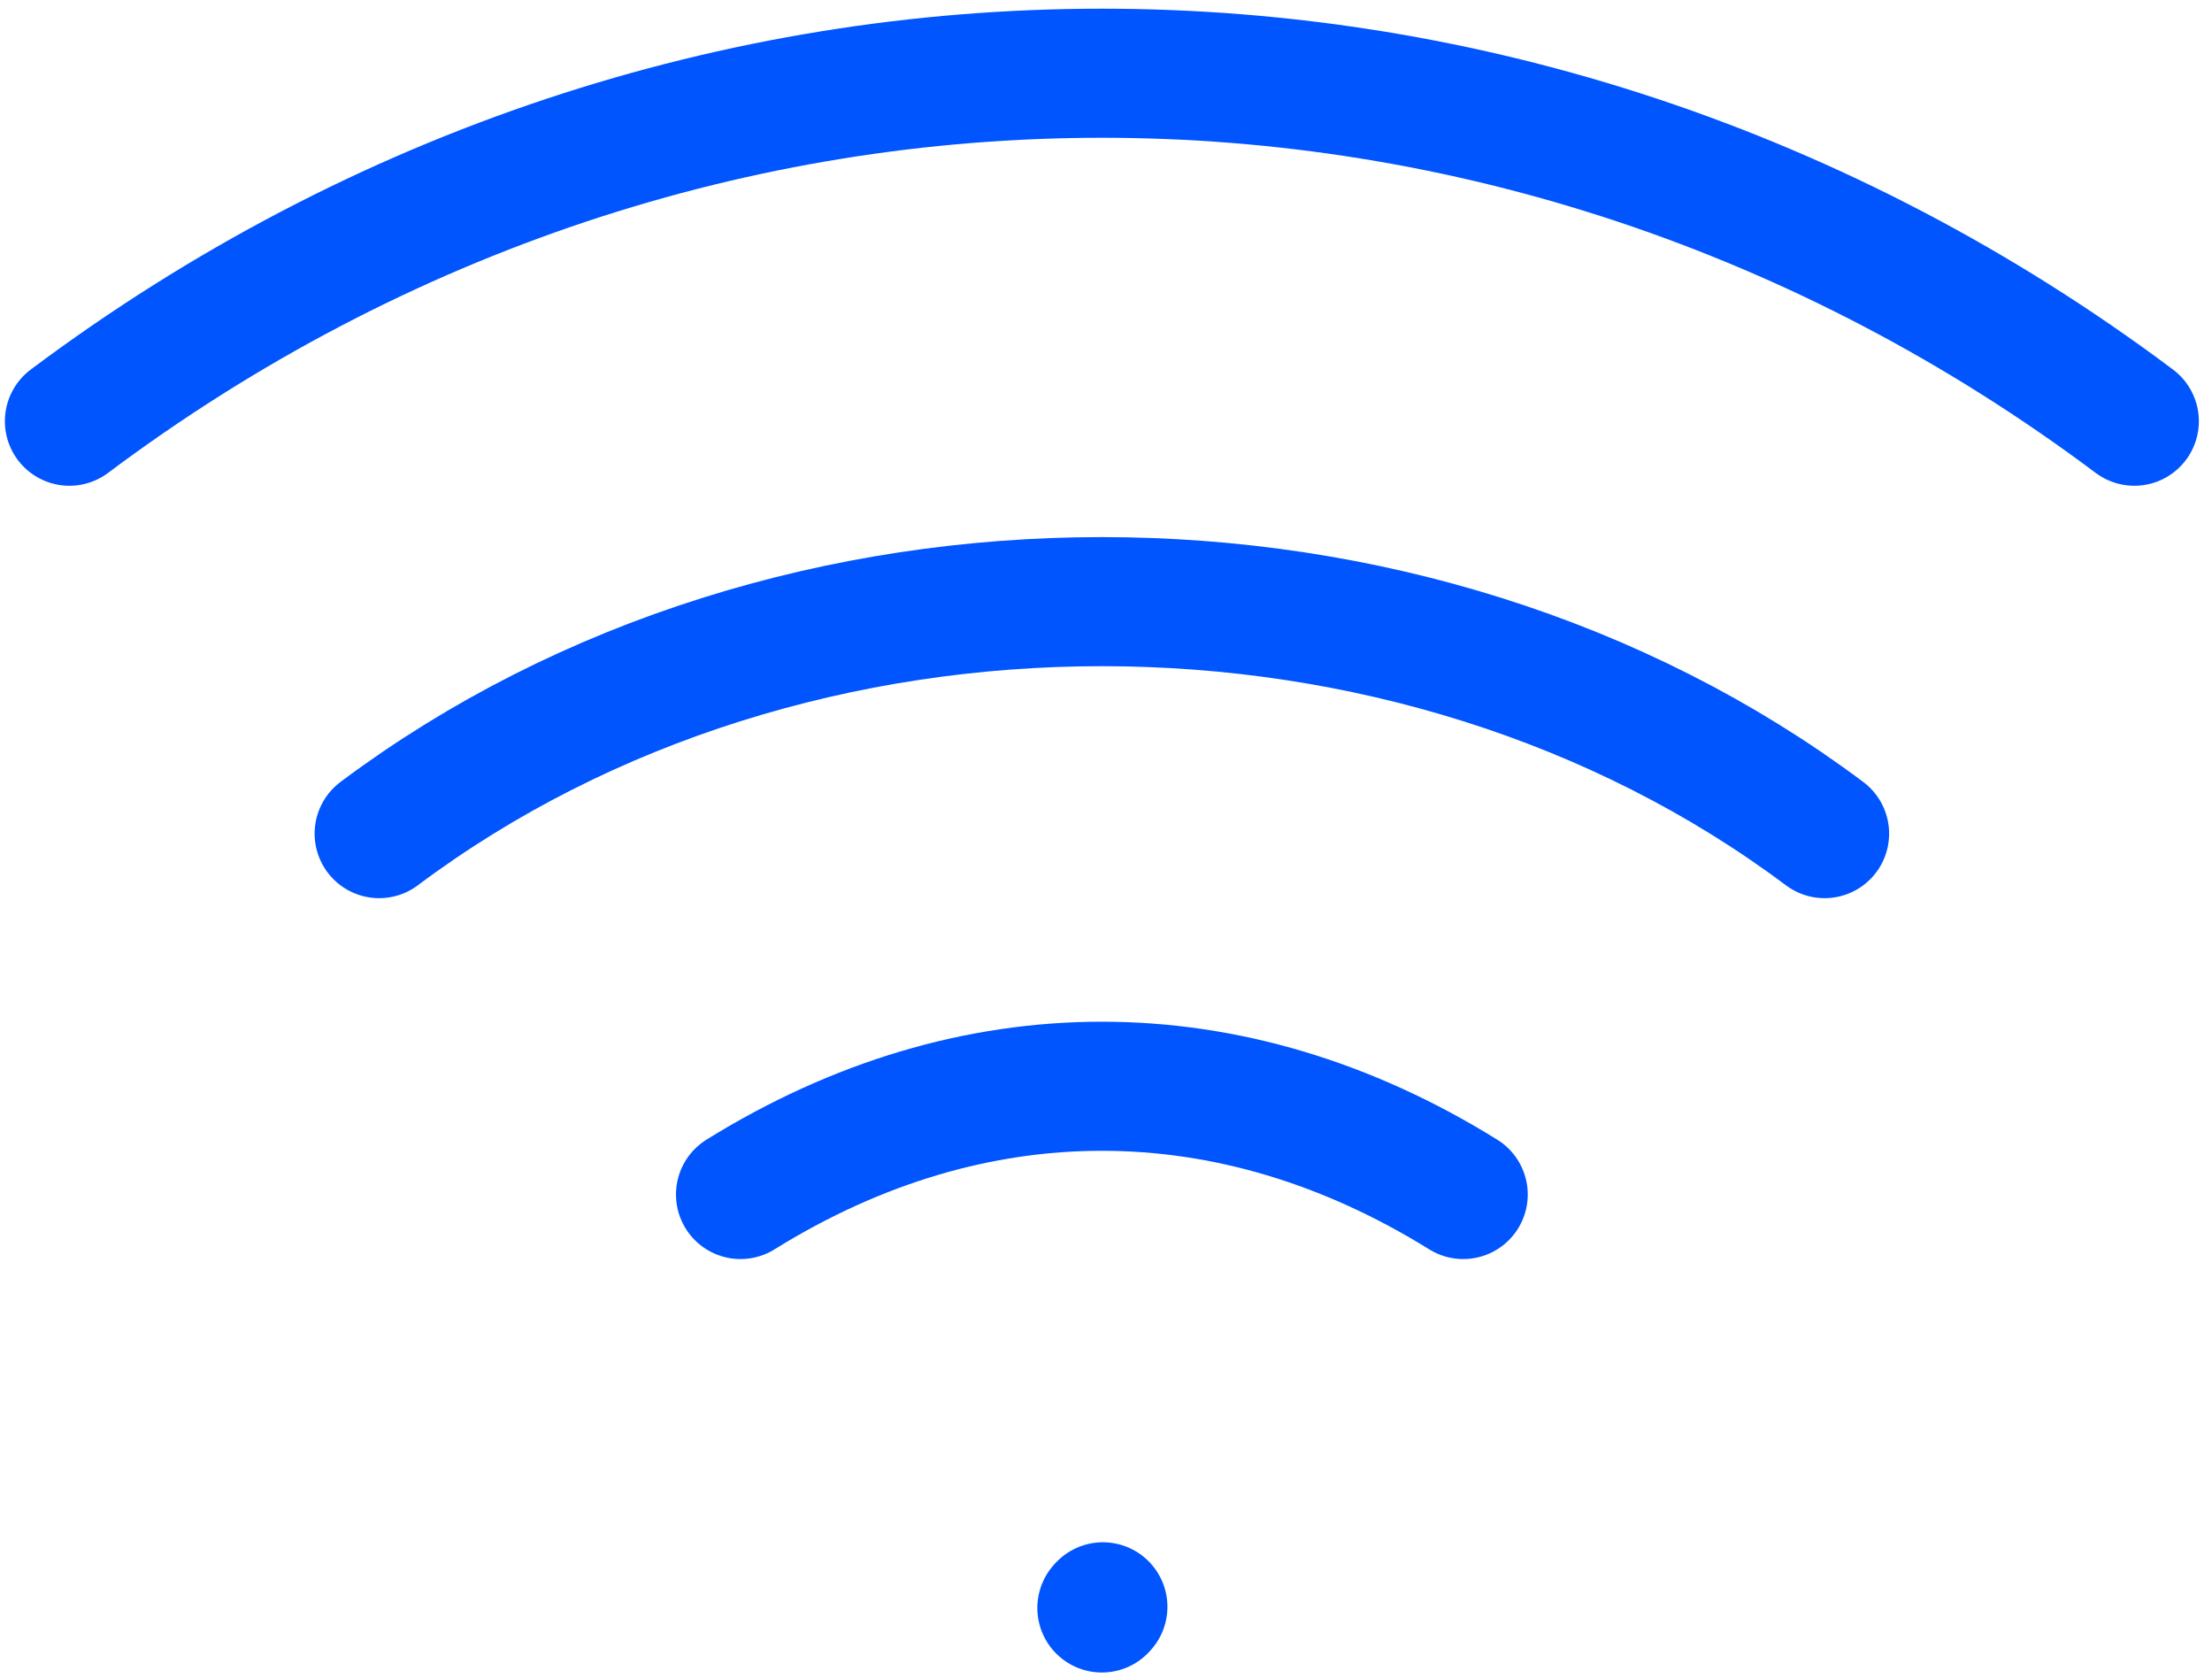
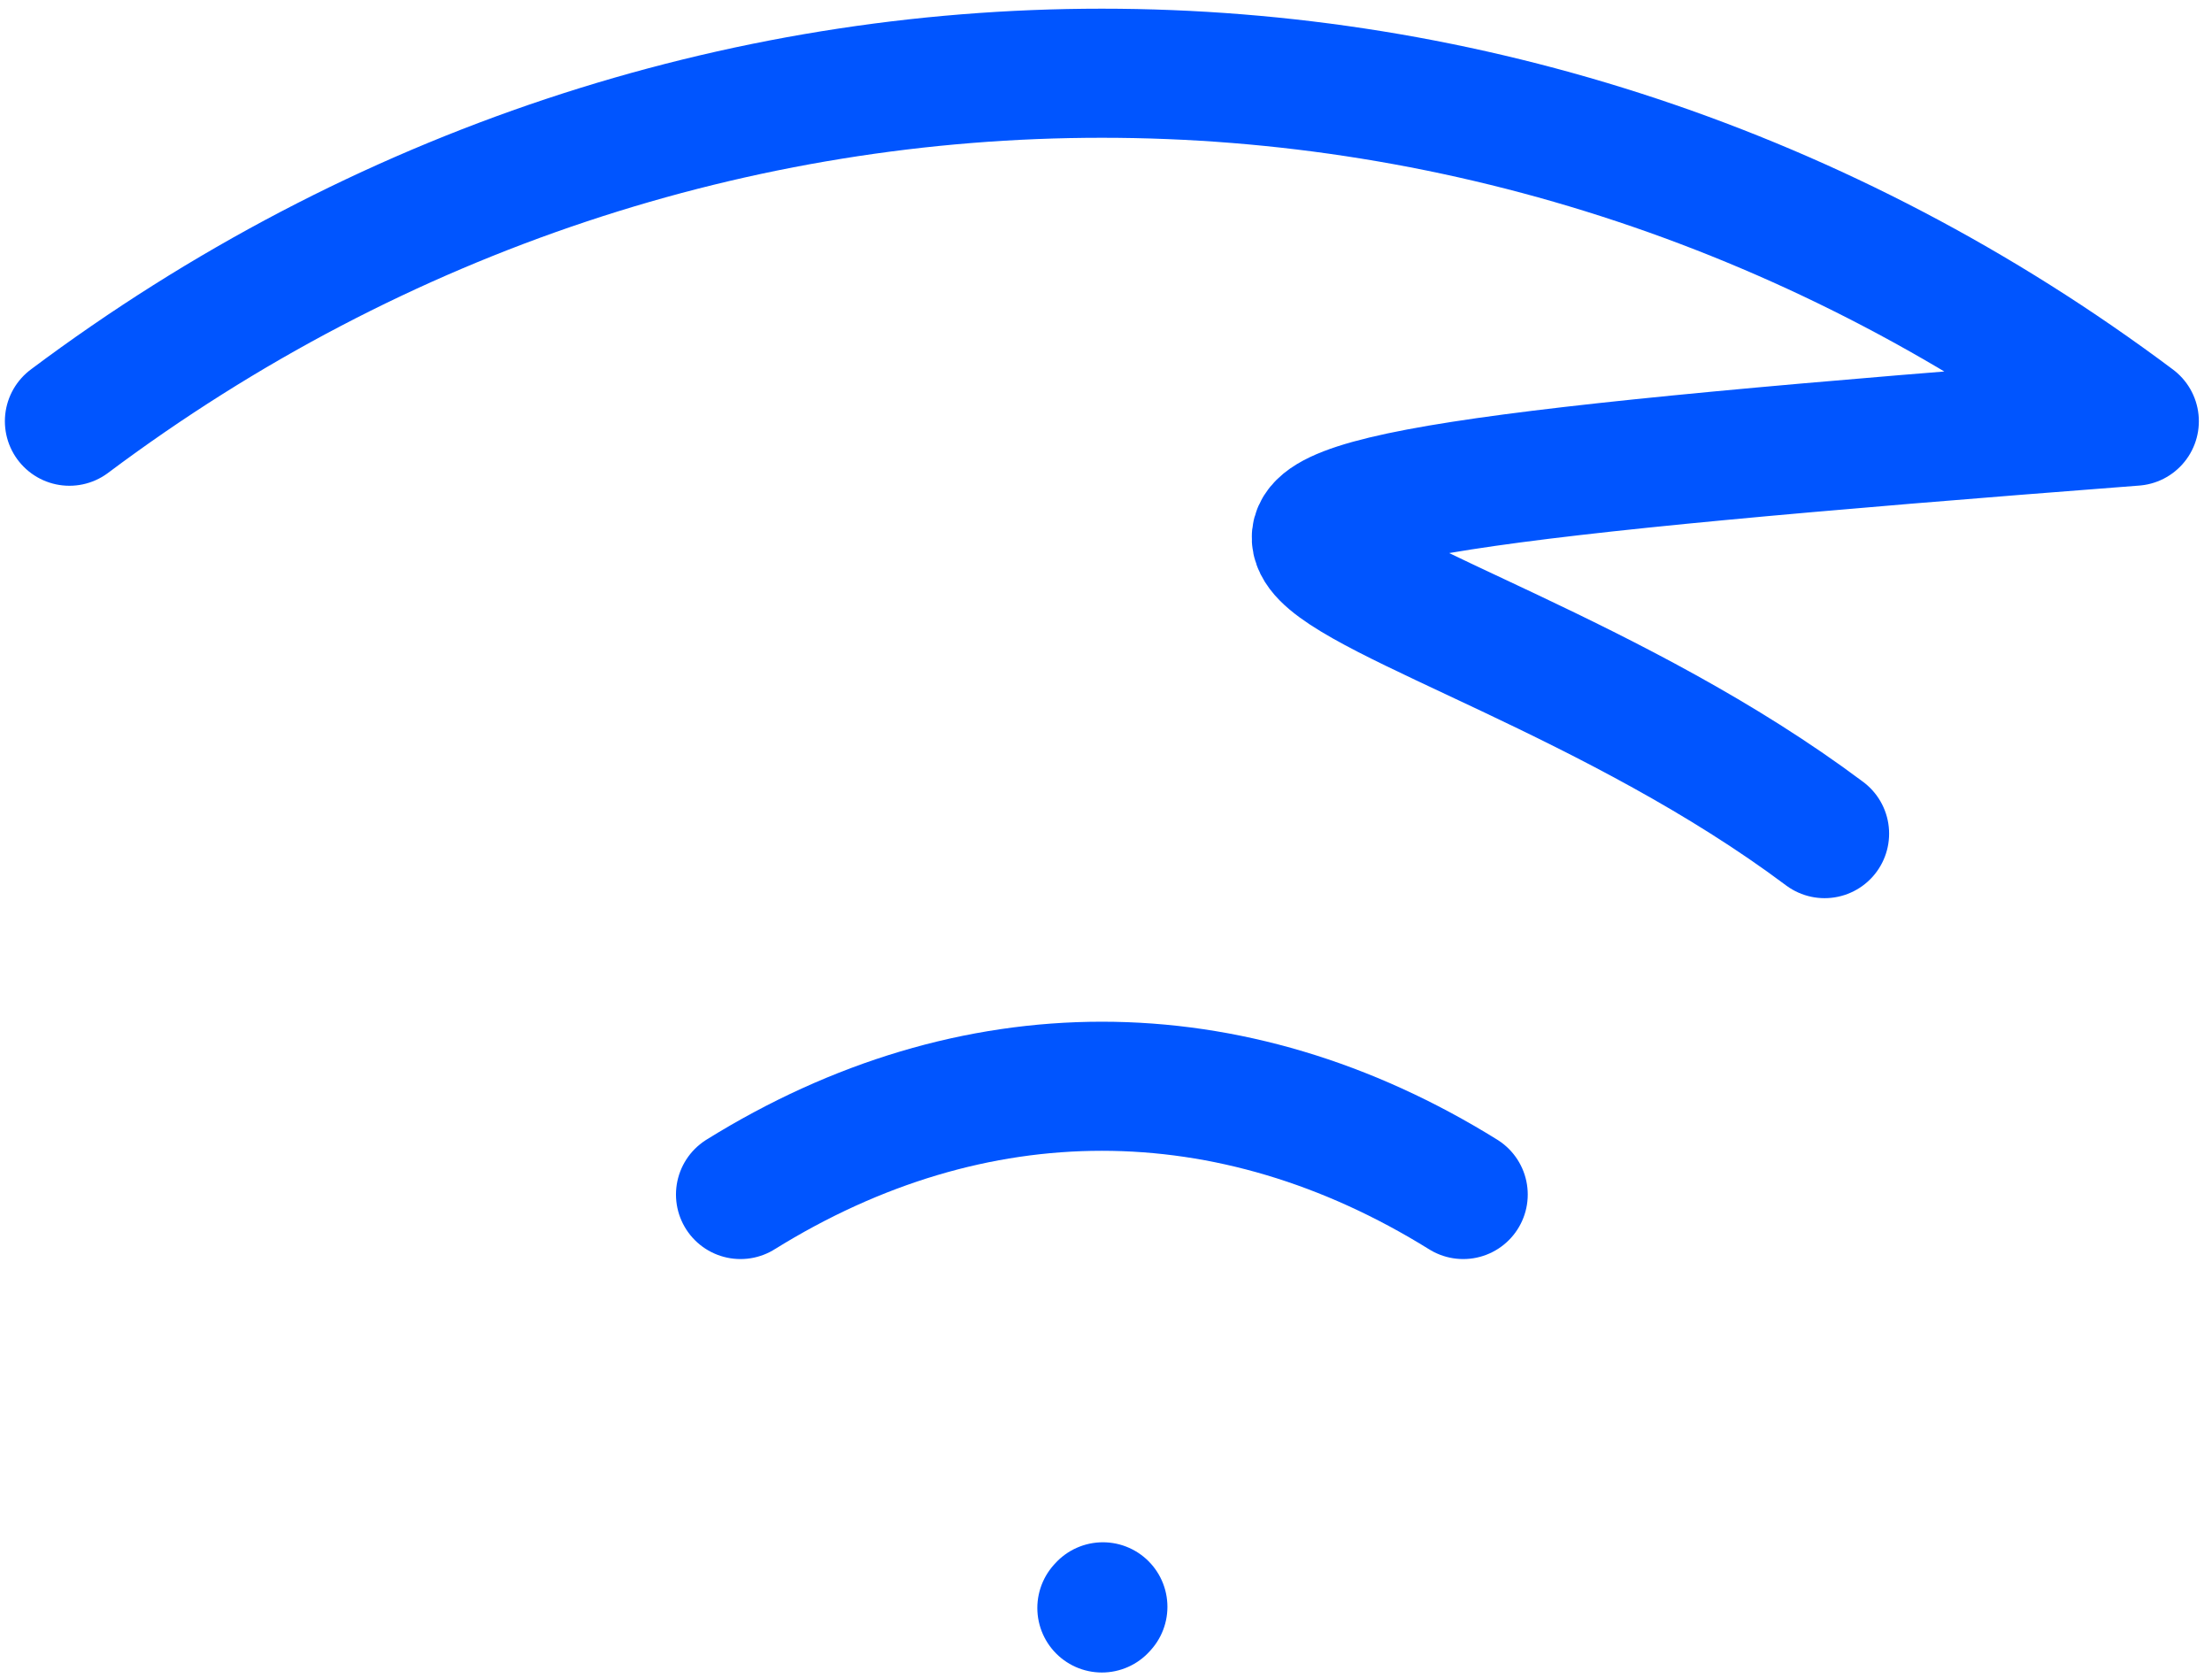
<svg xmlns="http://www.w3.org/2000/svg" width="149" height="113" viewBox="0 0 149 113" fill="none">
-   <path d="M74.221 108.285L74.291 108.208M4.675 28.366C46.403 -2.88 102.04 -2.88 143.768 28.366M25.539 56.139C53.357 35.309 95.085 35.309 122.904 56.139M49.88 80.442C65.528 70.721 82.915 70.721 98.562 80.442" stroke="#0055FF" stroke-width="8.693" stroke-linecap="round" stroke-linejoin="round" />
+   <path d="M74.221 108.285L74.291 108.208M4.675 28.366C46.403 -2.88 102.04 -2.88 143.768 28.366C53.357 35.309 95.085 35.309 122.904 56.139M49.88 80.442C65.528 70.721 82.915 70.721 98.562 80.442" stroke="#0055FF" stroke-width="8.693" stroke-linecap="round" stroke-linejoin="round" />
</svg>